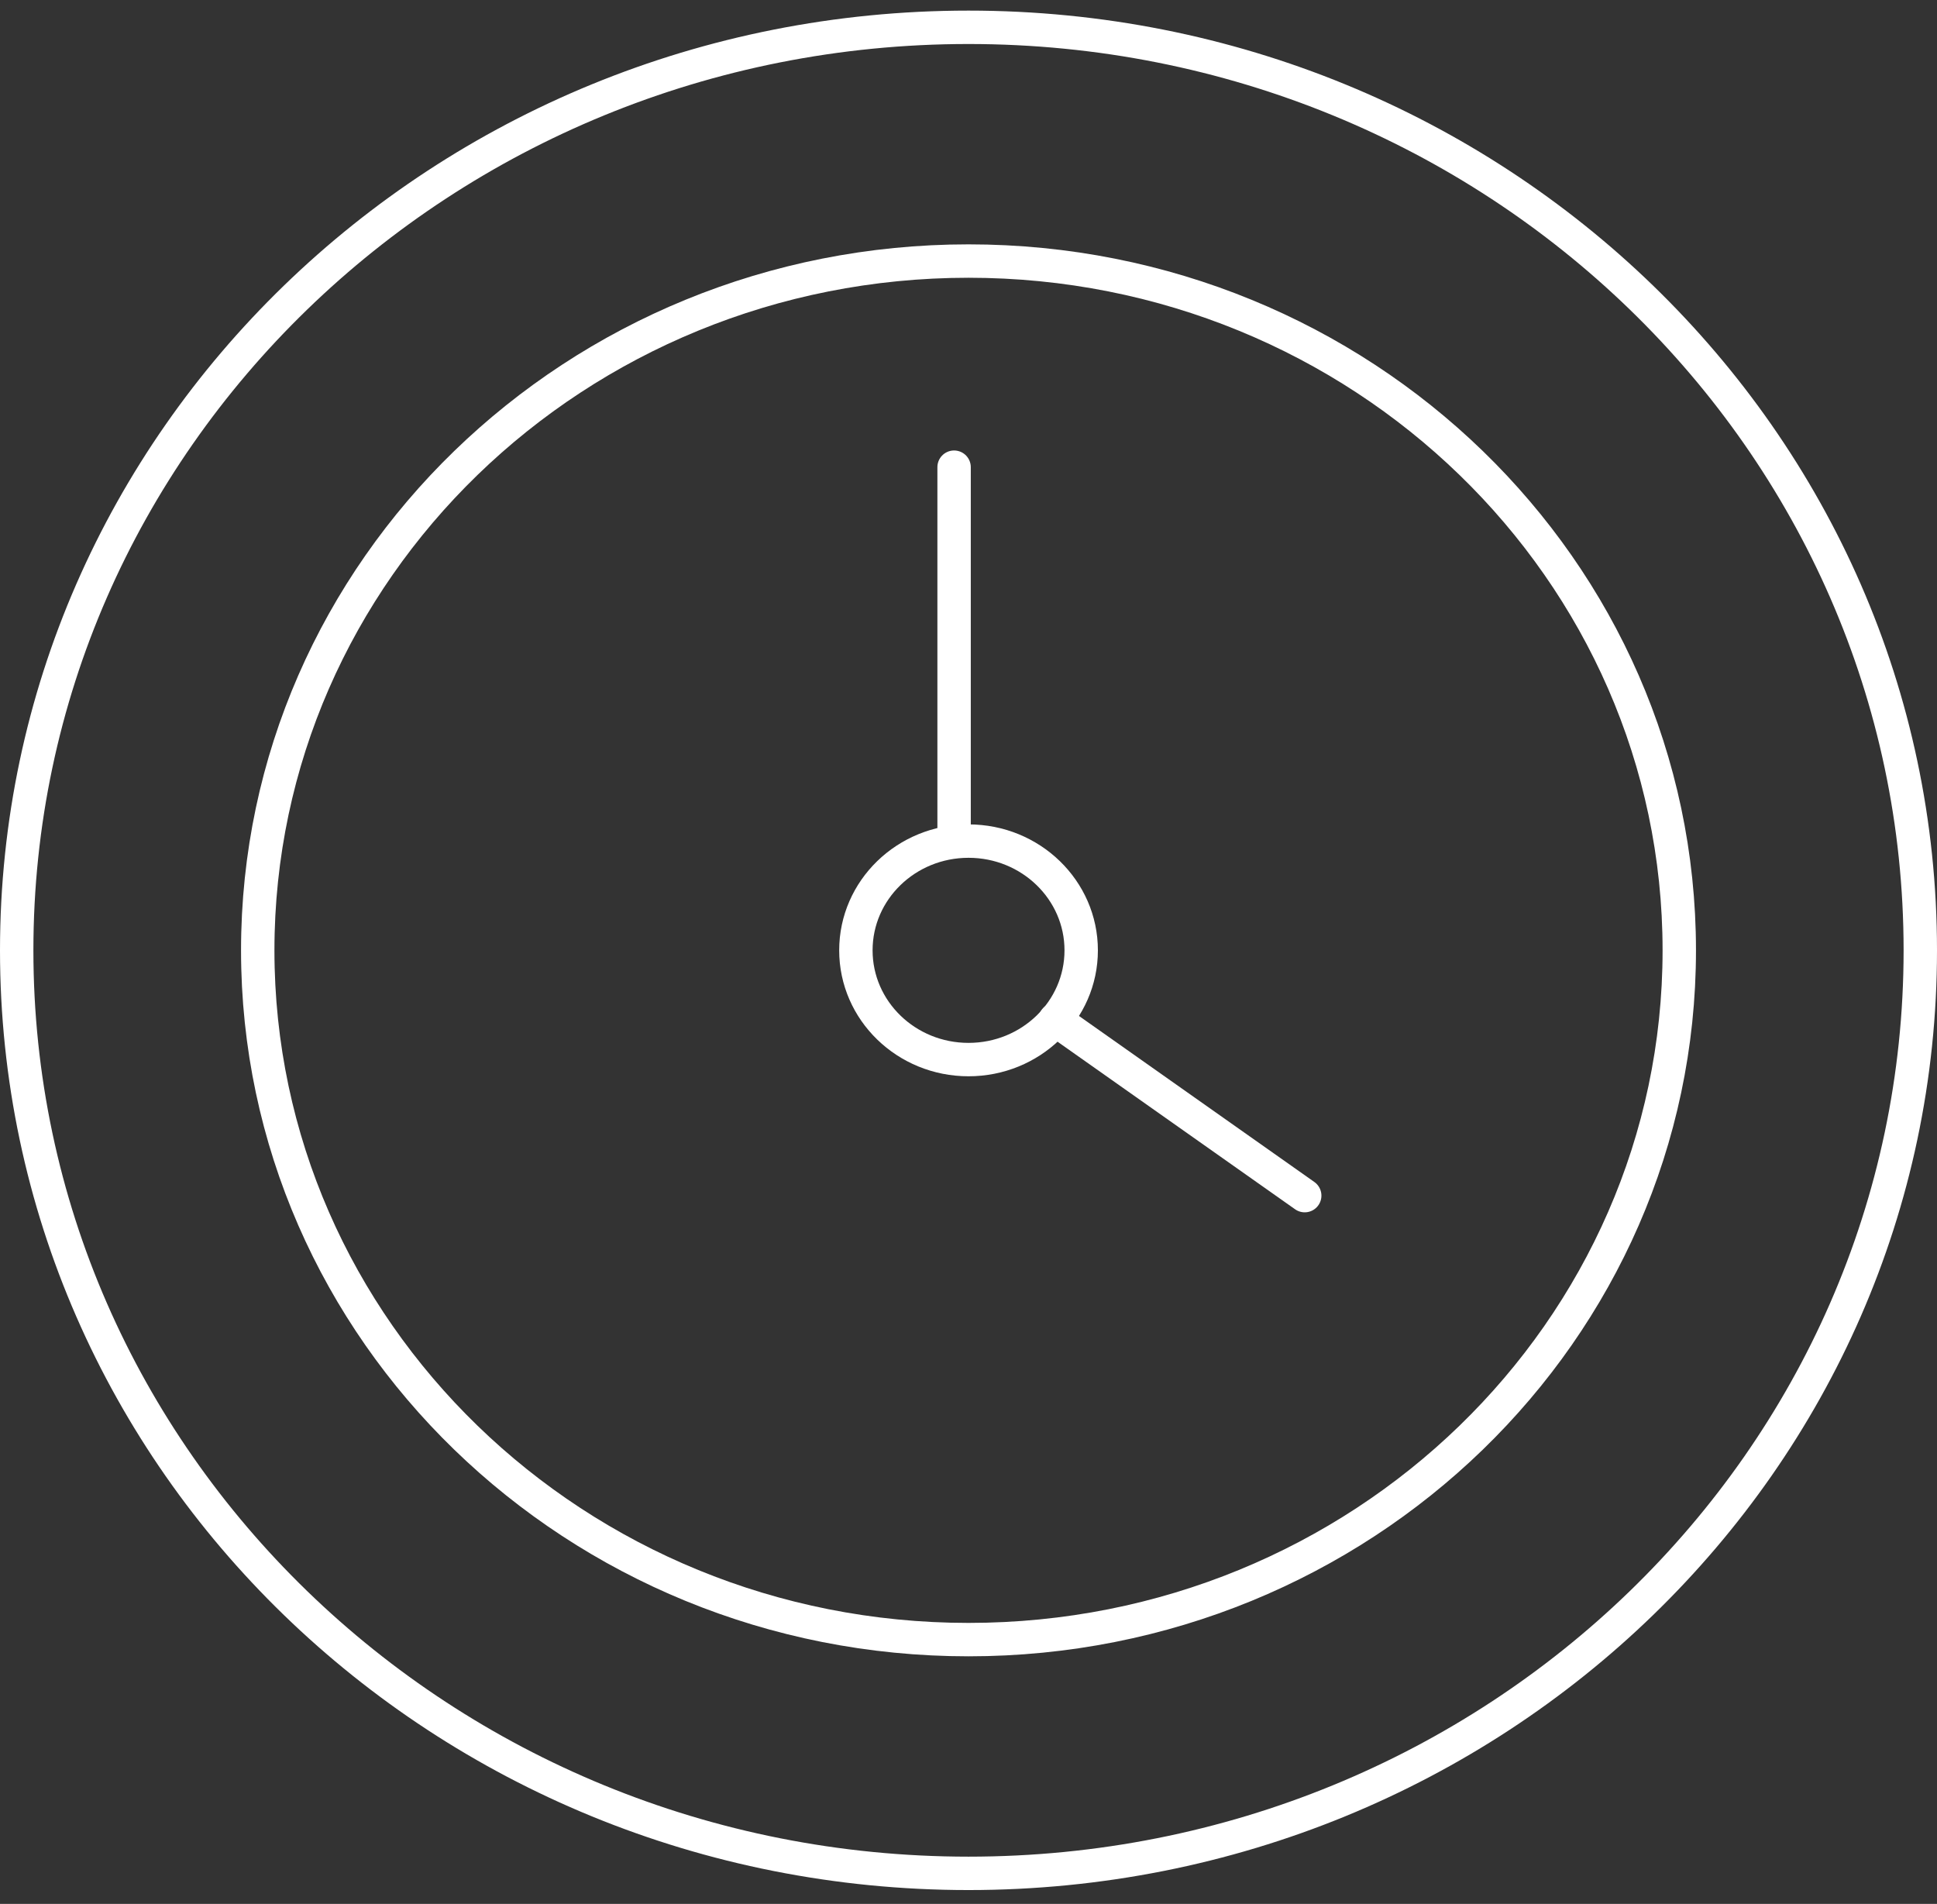
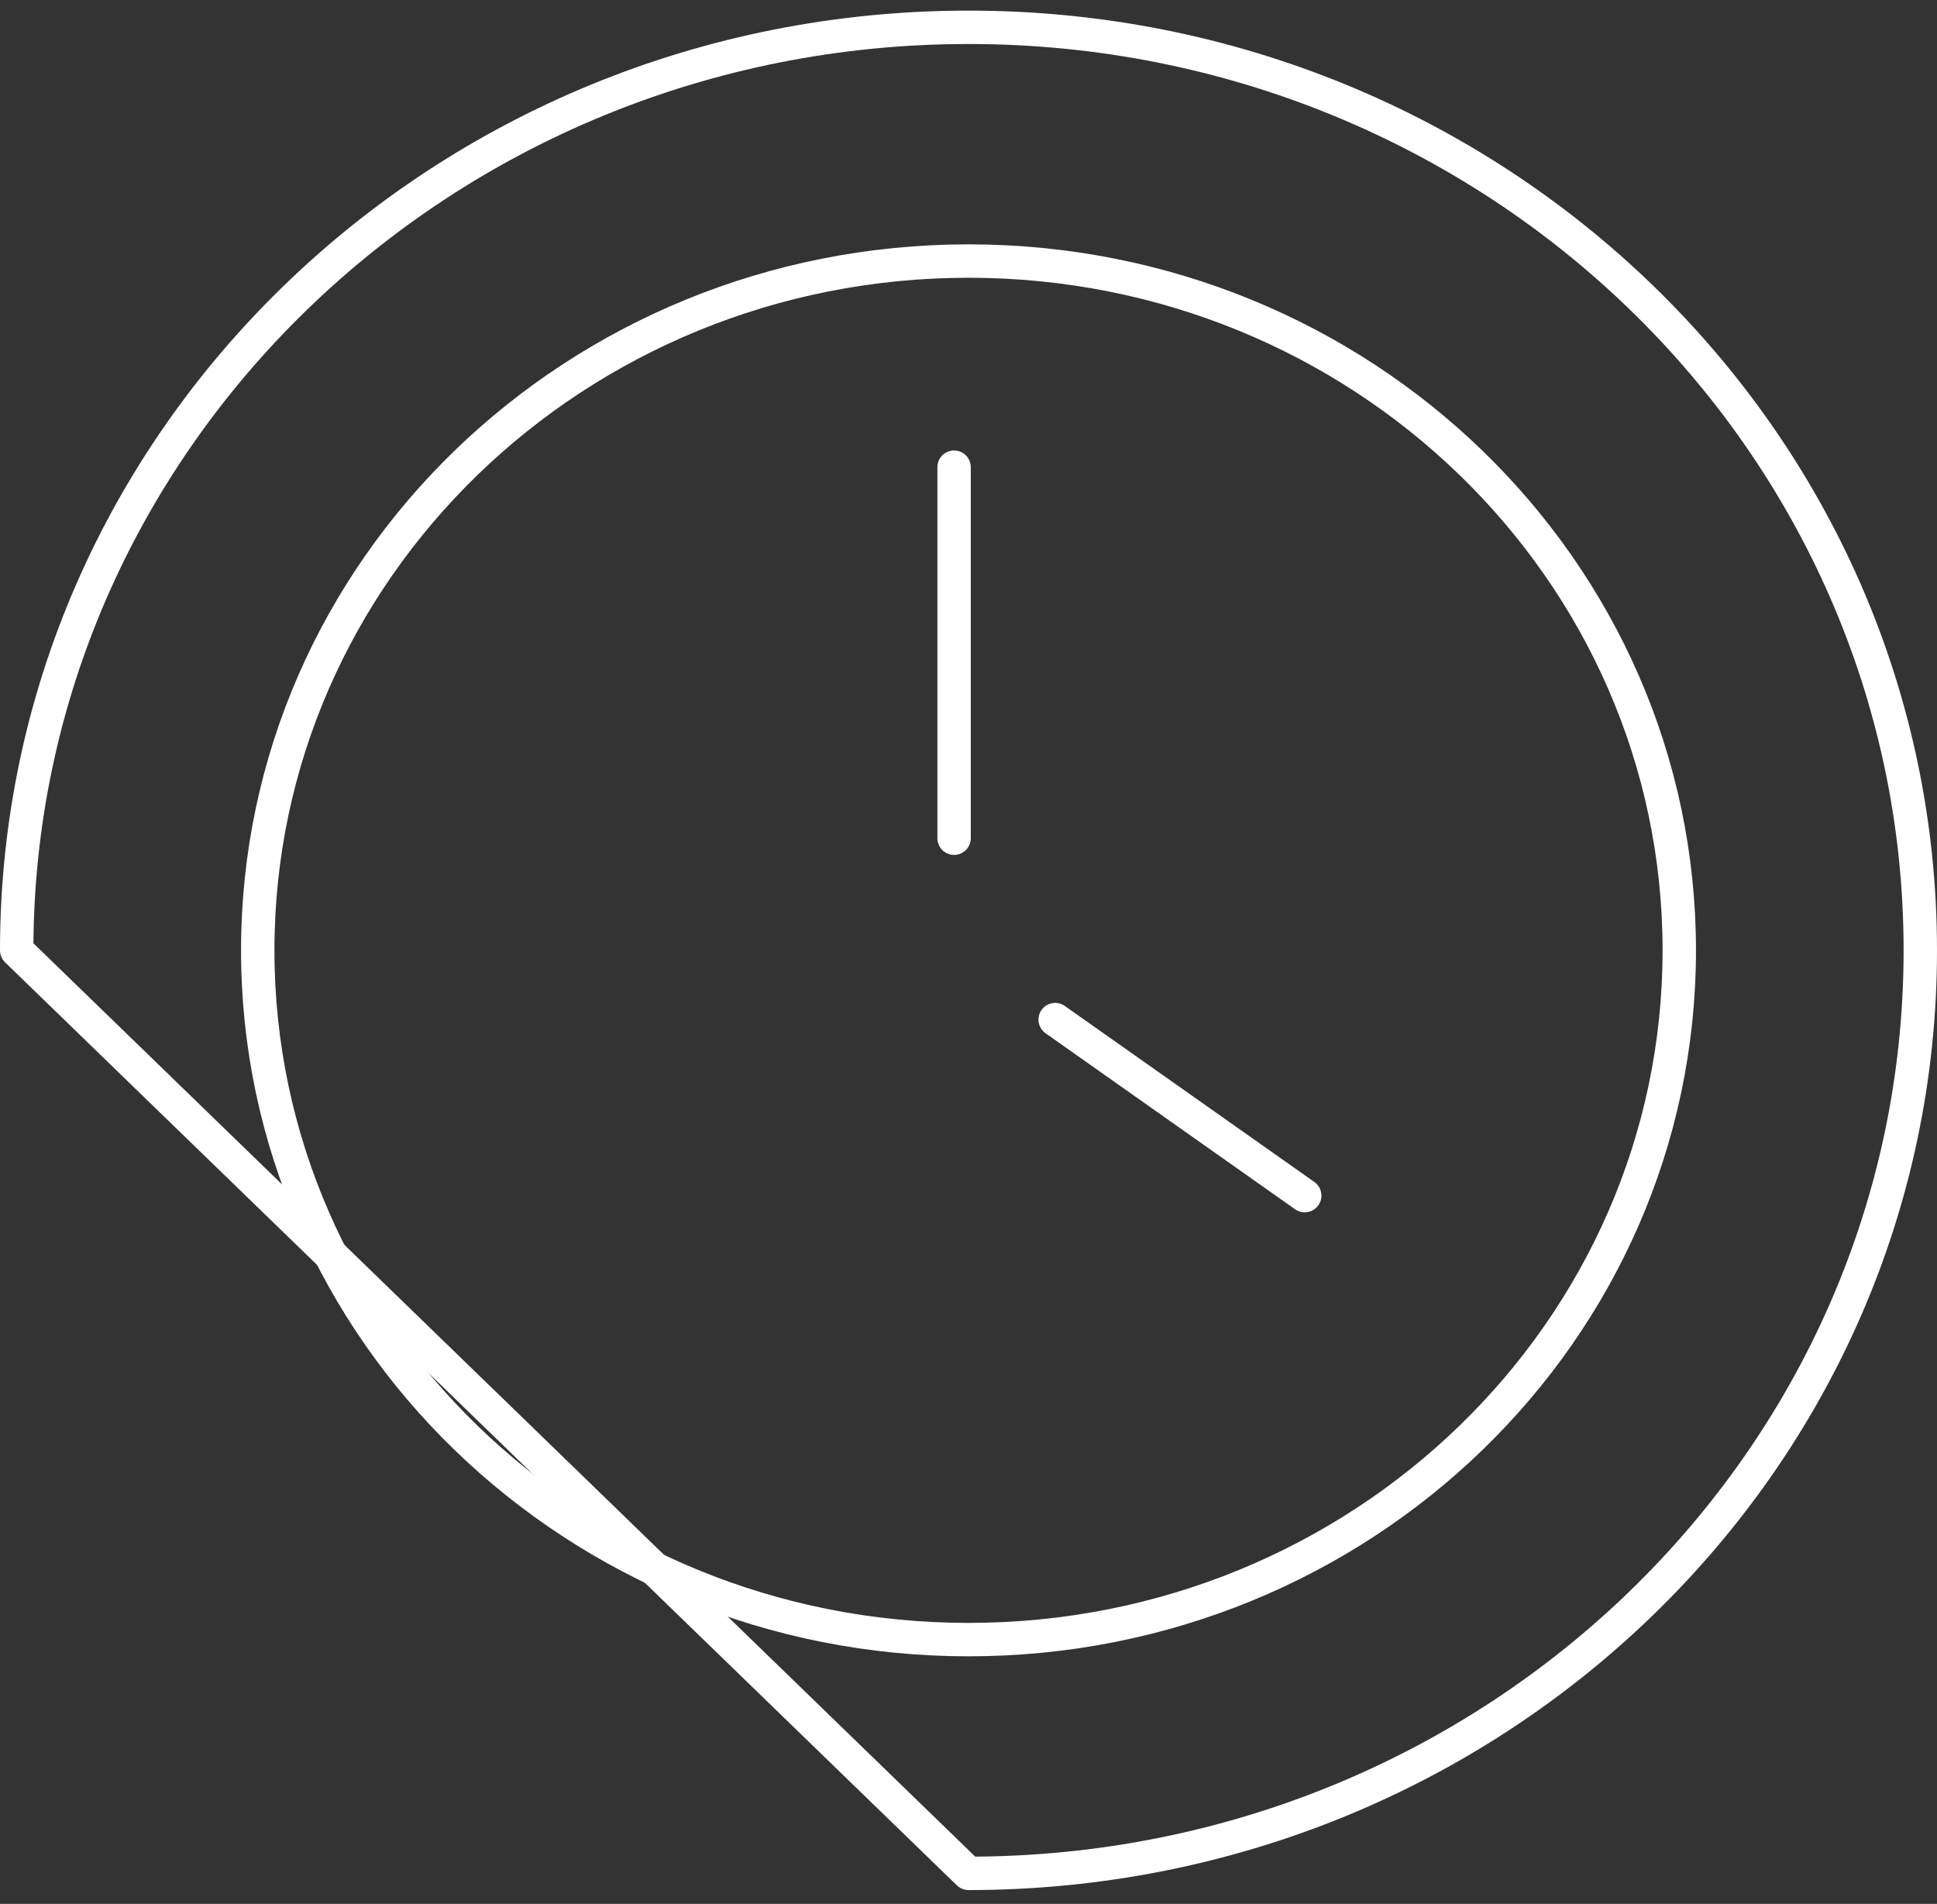
<svg xmlns="http://www.w3.org/2000/svg" width="116" height="114" viewBox="0 0 116 114" fill="none">
  <rect x="0" y="0" width="116" height="114" fill="#333333" stroke="none" />
-   <path d="M58 112.17C89.48 112.17 115 87.426 115 56.903C115 26.379 89.48 1.635 58 1.635C26.52 1.635 1 26.379 1 56.903C1 87.426 26.52 112.17 58 112.17Z" stroke="#ffffff" stroke-width="2" stroke-linecap="round" stroke-linejoin="round" />
+   <path d="M58 112.17C89.48 112.17 115 87.426 115 56.903C115 26.379 89.48 1.635 58 1.635C26.52 1.635 1 26.379 1 56.903Z" stroke="#ffffff" stroke-width="2" stroke-linecap="round" stroke-linejoin="round" />
  <path d="M58.001 98.174C81.509 98.174 100.566 79.696 100.566 56.903C100.566 34.109 81.509 15.631 58.001 15.631C34.493 15.631 15.435 34.109 15.435 56.903C15.435 79.696 34.493 98.174 58.001 98.174Z" stroke="#ffffff" stroke-width="2" stroke-linecap="round" stroke-linejoin="round" />
-   <path d="M58.002 63.444C61.728 63.444 64.749 60.516 64.749 56.903C64.749 53.29 61.728 50.362 58.002 50.362C54.276 50.362 51.256 53.29 51.256 56.903C51.256 60.516 54.276 63.444 58.002 63.444Z" stroke="#ffffff" stroke-width="2" stroke-linecap="round" stroke-linejoin="round" />
  <path d="M57.137 50.189V27.973" stroke="#ffffff" stroke-width="2" stroke-linecap="round" stroke-linejoin="round" />
  <path d="M63.191 61.05L78.135 71.59" stroke="#ffffff" stroke-width="2" stroke-linecap="round" stroke-linejoin="round" />
</svg>